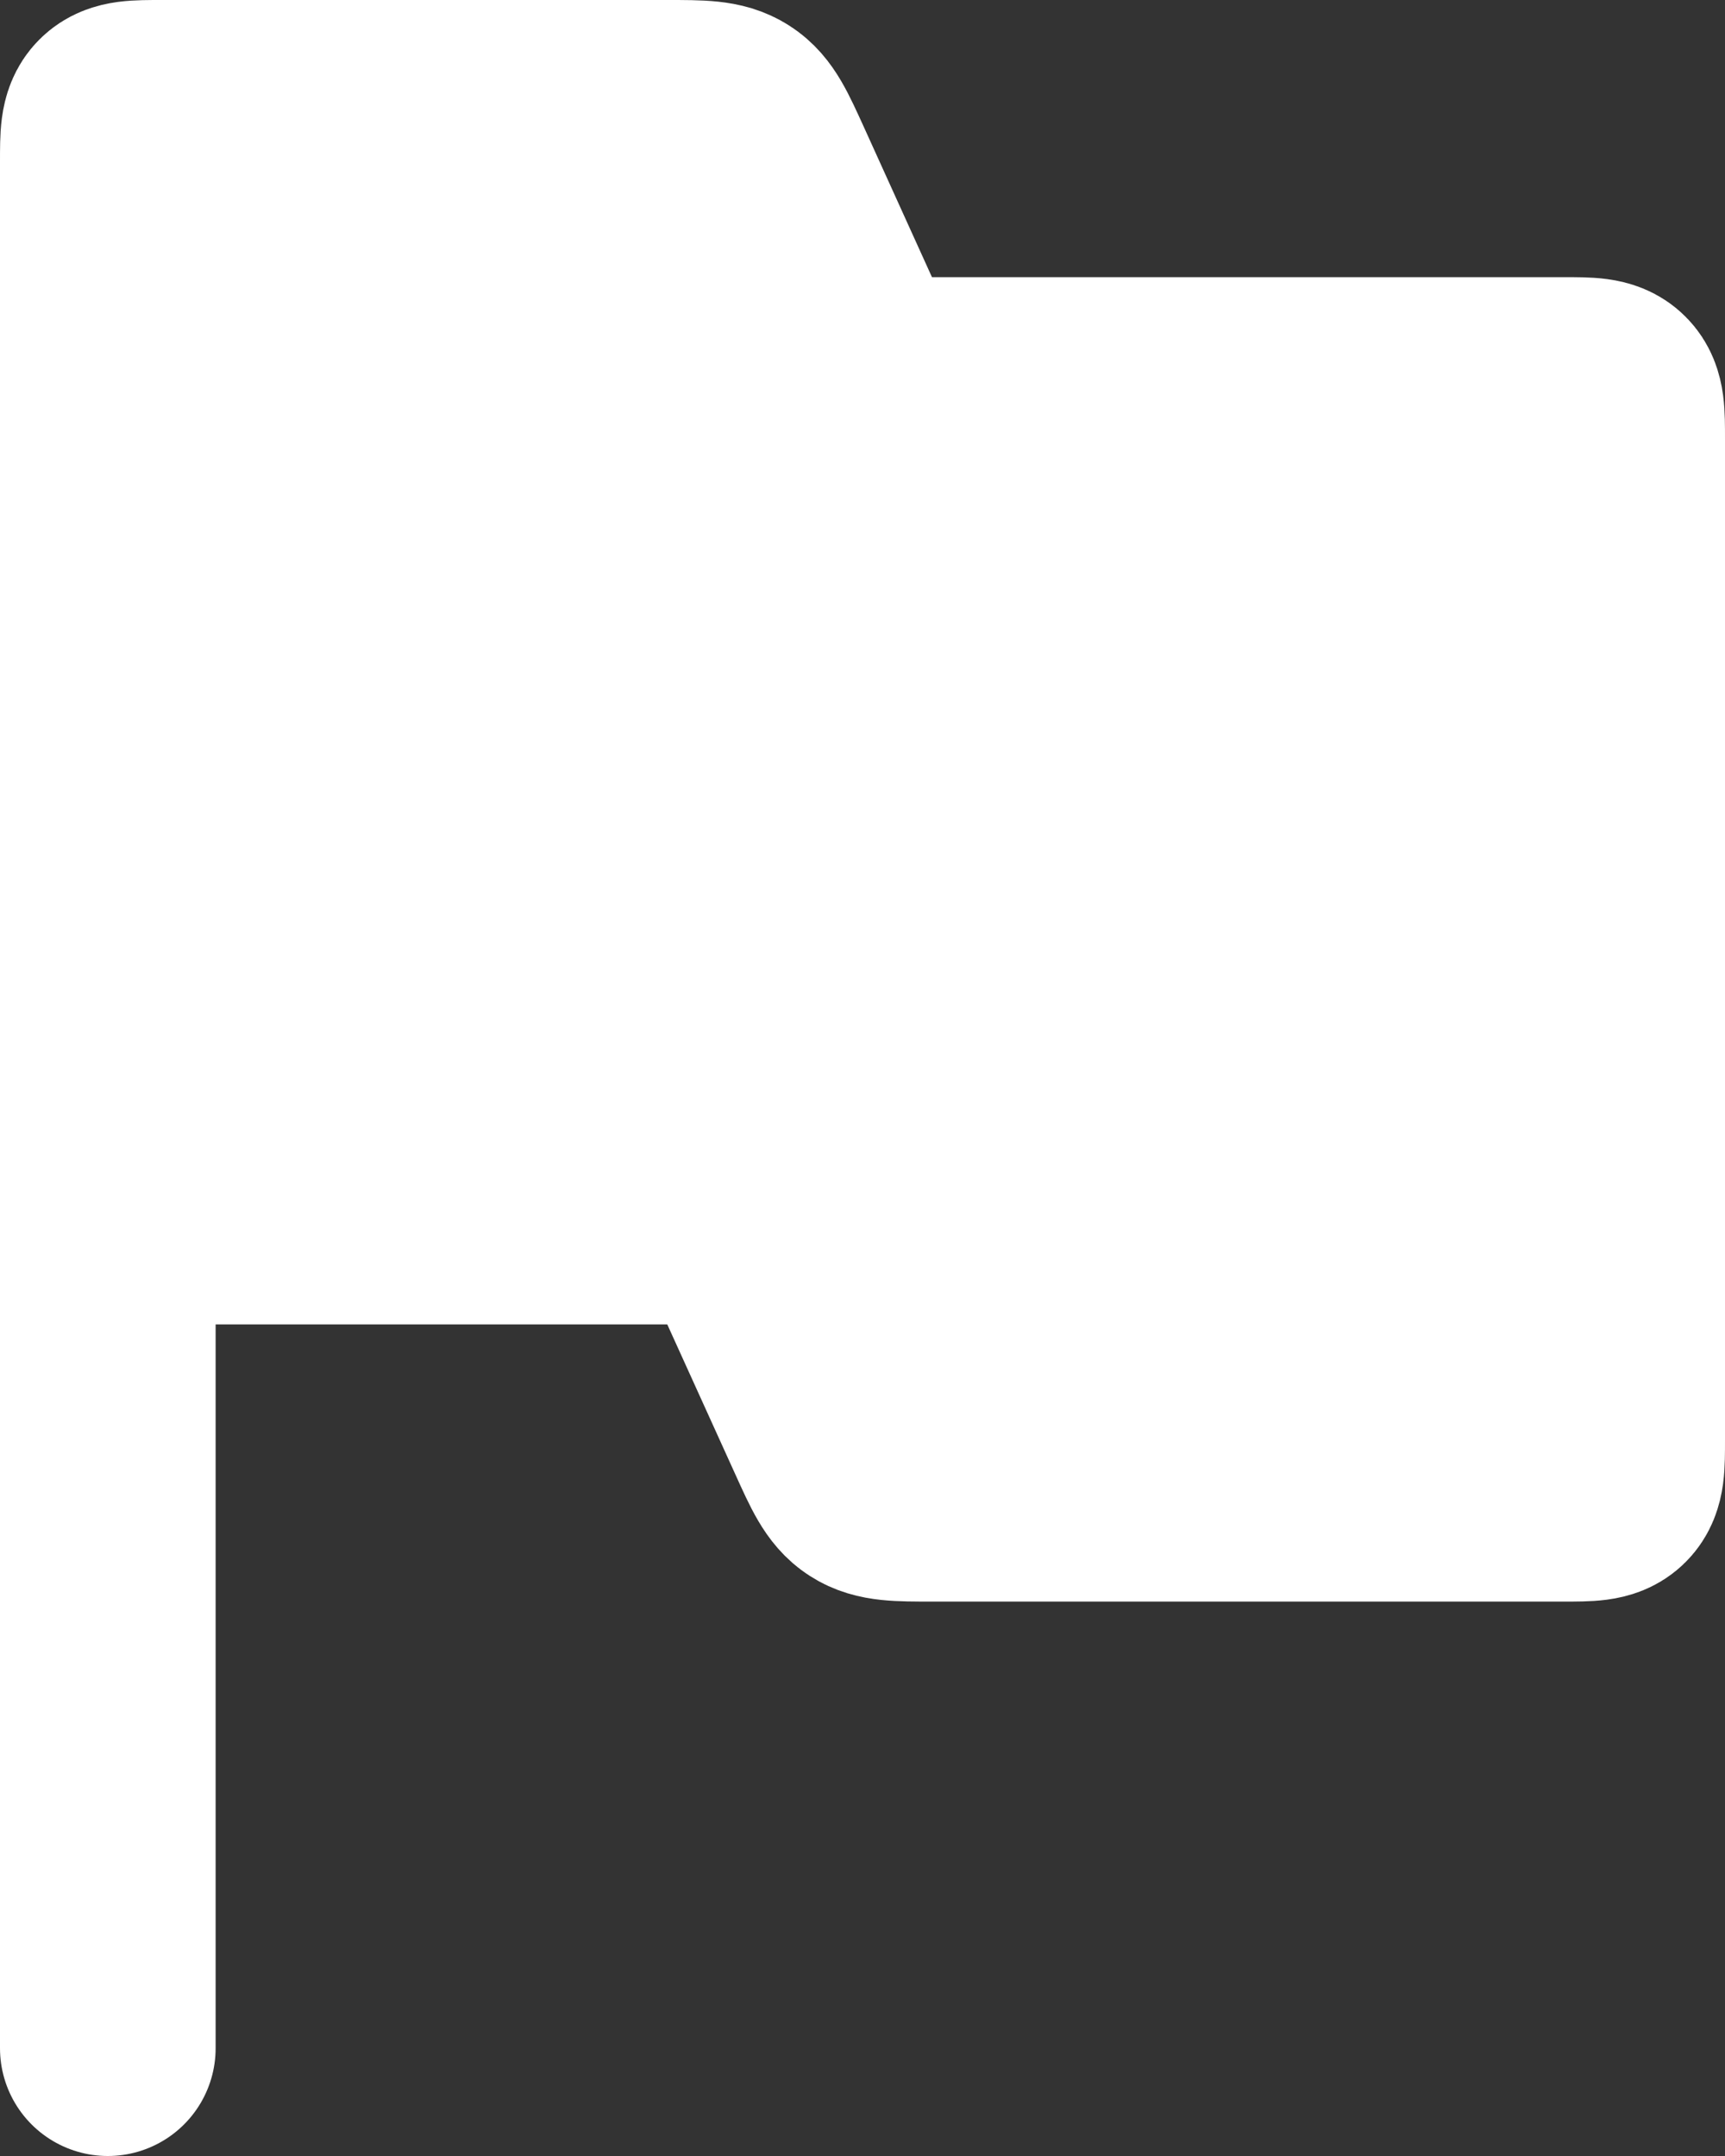
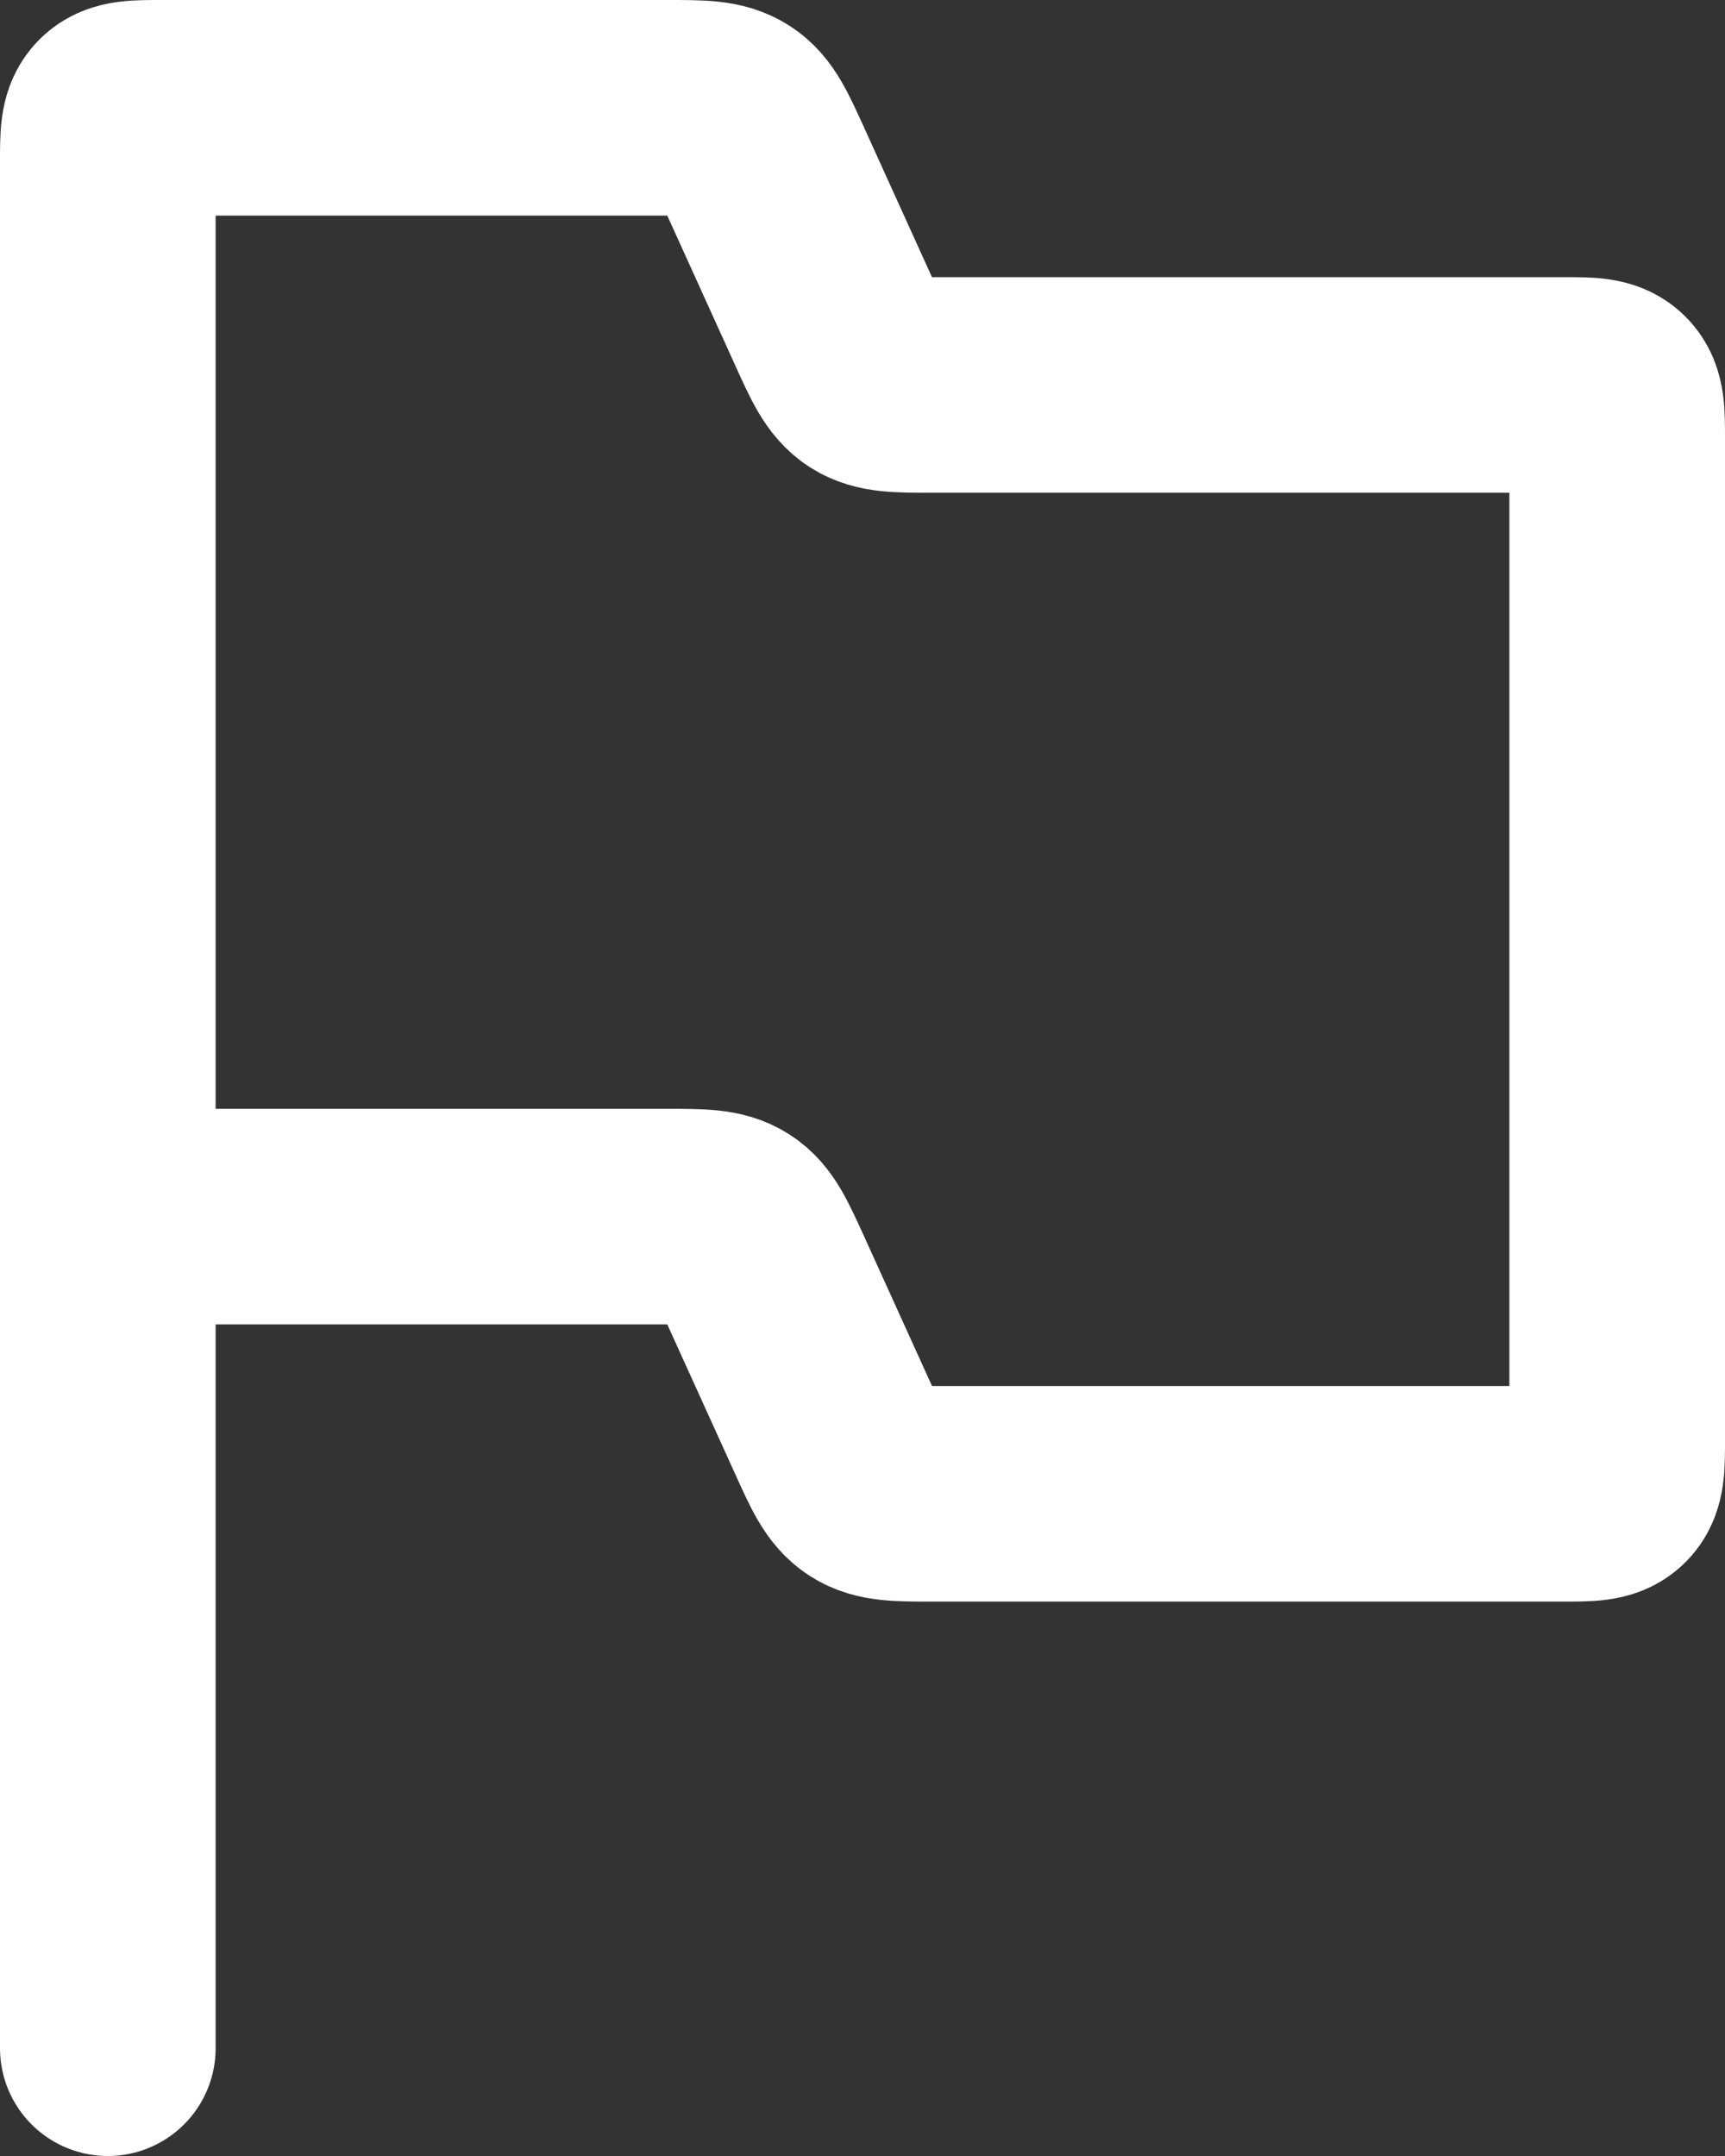
<svg xmlns="http://www.w3.org/2000/svg" width="16" height="20" viewBox="0 0 16 20" fill="none">
  <rect x="0" y="0" width="16" height="20" fill="#333333" stroke="none" />
-   <path d="M1 1.5V11.286H6.189C6.502 11.286 6.658 11.286 6.782 11.365C6.906 11.445 6.97 11.588 7.1 11.873L7.1 11.873L7.734 13.27C7.863 13.555 7.928 13.698 8.051 13.777C8.175 13.857 8.332 13.857 8.644 13.857H14.5C14.736 13.857 14.854 13.857 14.927 13.784C15 13.711 15 13.593 15 13.357V4.071C15 3.836 15 3.718 14.927 3.645C14.854 3.571 14.736 3.571 14.5 3.571H8.644C8.332 3.571 8.175 3.571 8.051 3.492C7.928 3.412 7.863 3.27 7.734 2.985L7.1 1.587C6.97 1.302 6.906 1.159 6.782 1.08C6.658 1 6.502 1 6.189 1H1.5C1.264 1 1.146 1 1.073 1.073C1 1.146 1 1.264 1 1.5Z" fill="white" />
  <path d="M1 11.286V1.5C1 1.264 1 1.146 1.073 1.073C1.146 1 1.264 1 1.5 1H6.189C6.502 1 6.658 1 6.782 1.08C6.906 1.159 6.97 1.302 7.1 1.587L7.734 2.985C7.863 3.27 7.928 3.412 8.051 3.492C8.175 3.571 8.332 3.571 8.644 3.571H14.5C14.736 3.571 14.854 3.571 14.927 3.645C15 3.718 15 3.836 15 4.071V13.357C15 13.593 15 13.711 14.927 13.784C14.854 13.857 14.736 13.857 14.5 13.857H8.644C8.332 13.857 8.175 13.857 8.051 13.777C7.928 13.698 7.863 13.555 7.734 13.27L7.1 11.873C6.97 11.588 6.906 11.445 6.782 11.365C6.658 11.286 6.502 11.286 6.189 11.286H1ZM1 11.286V19" stroke="white" stroke-width="2" stroke-linecap="round" />
</svg>